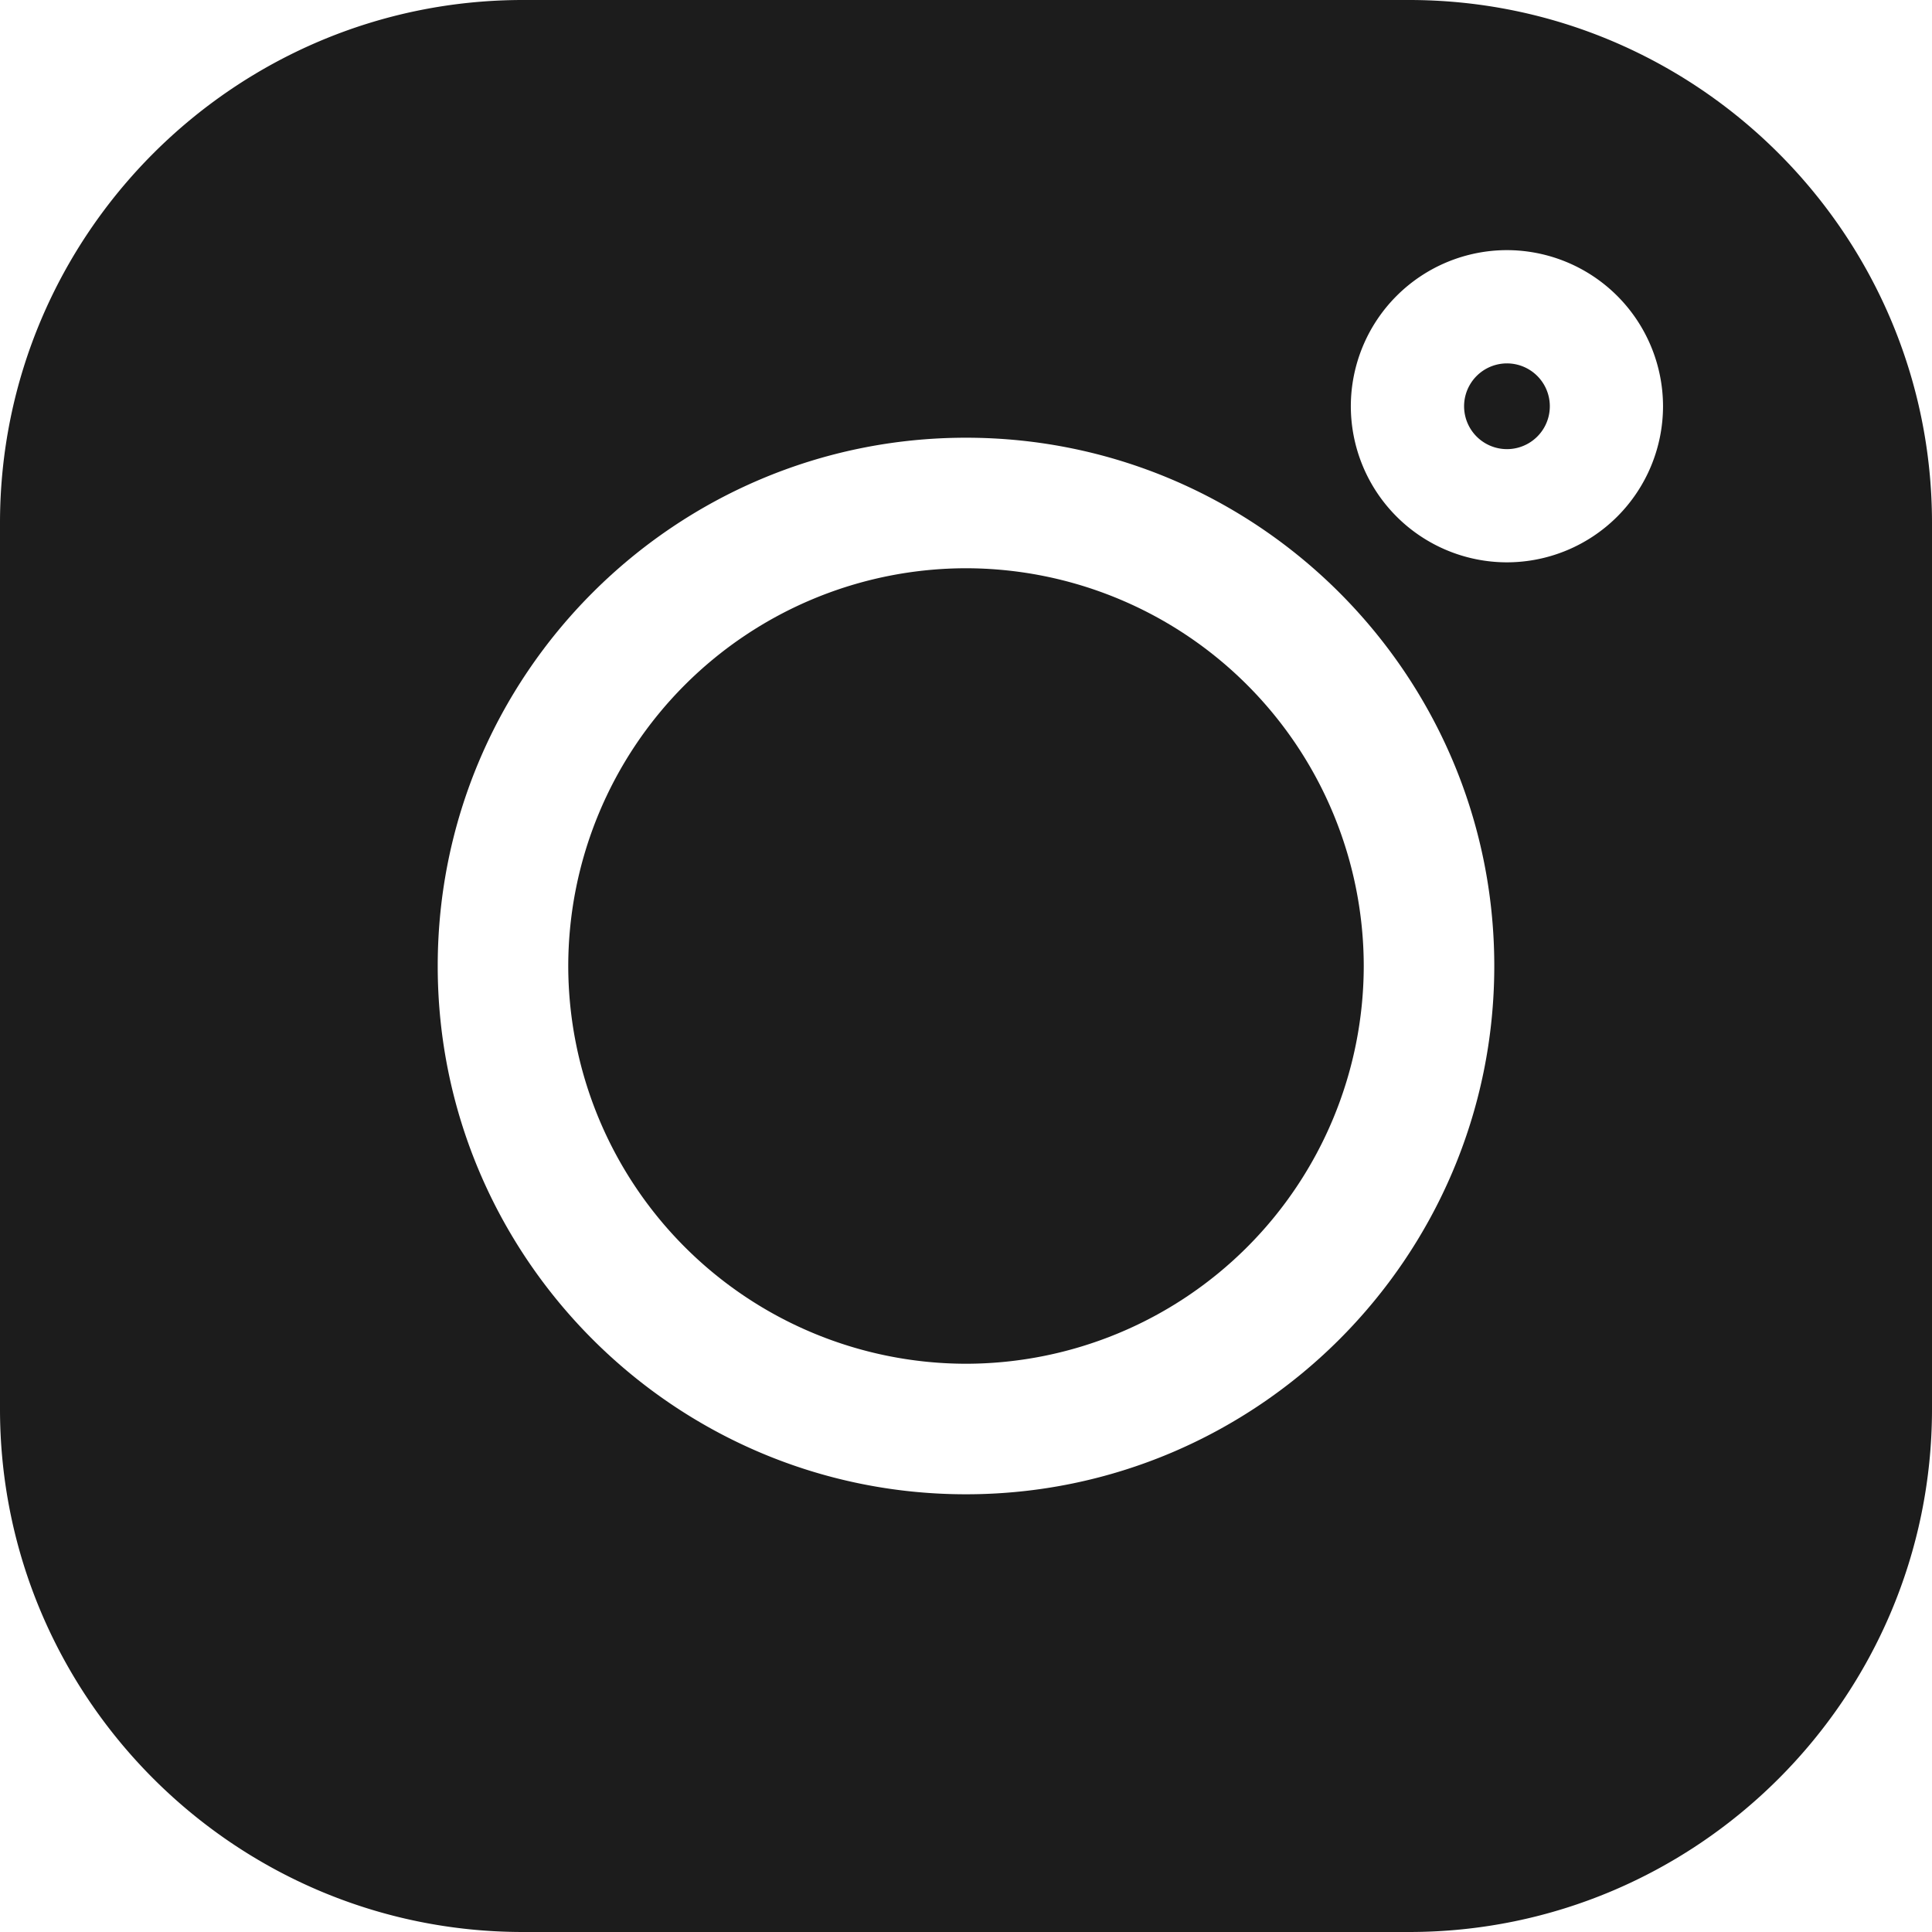
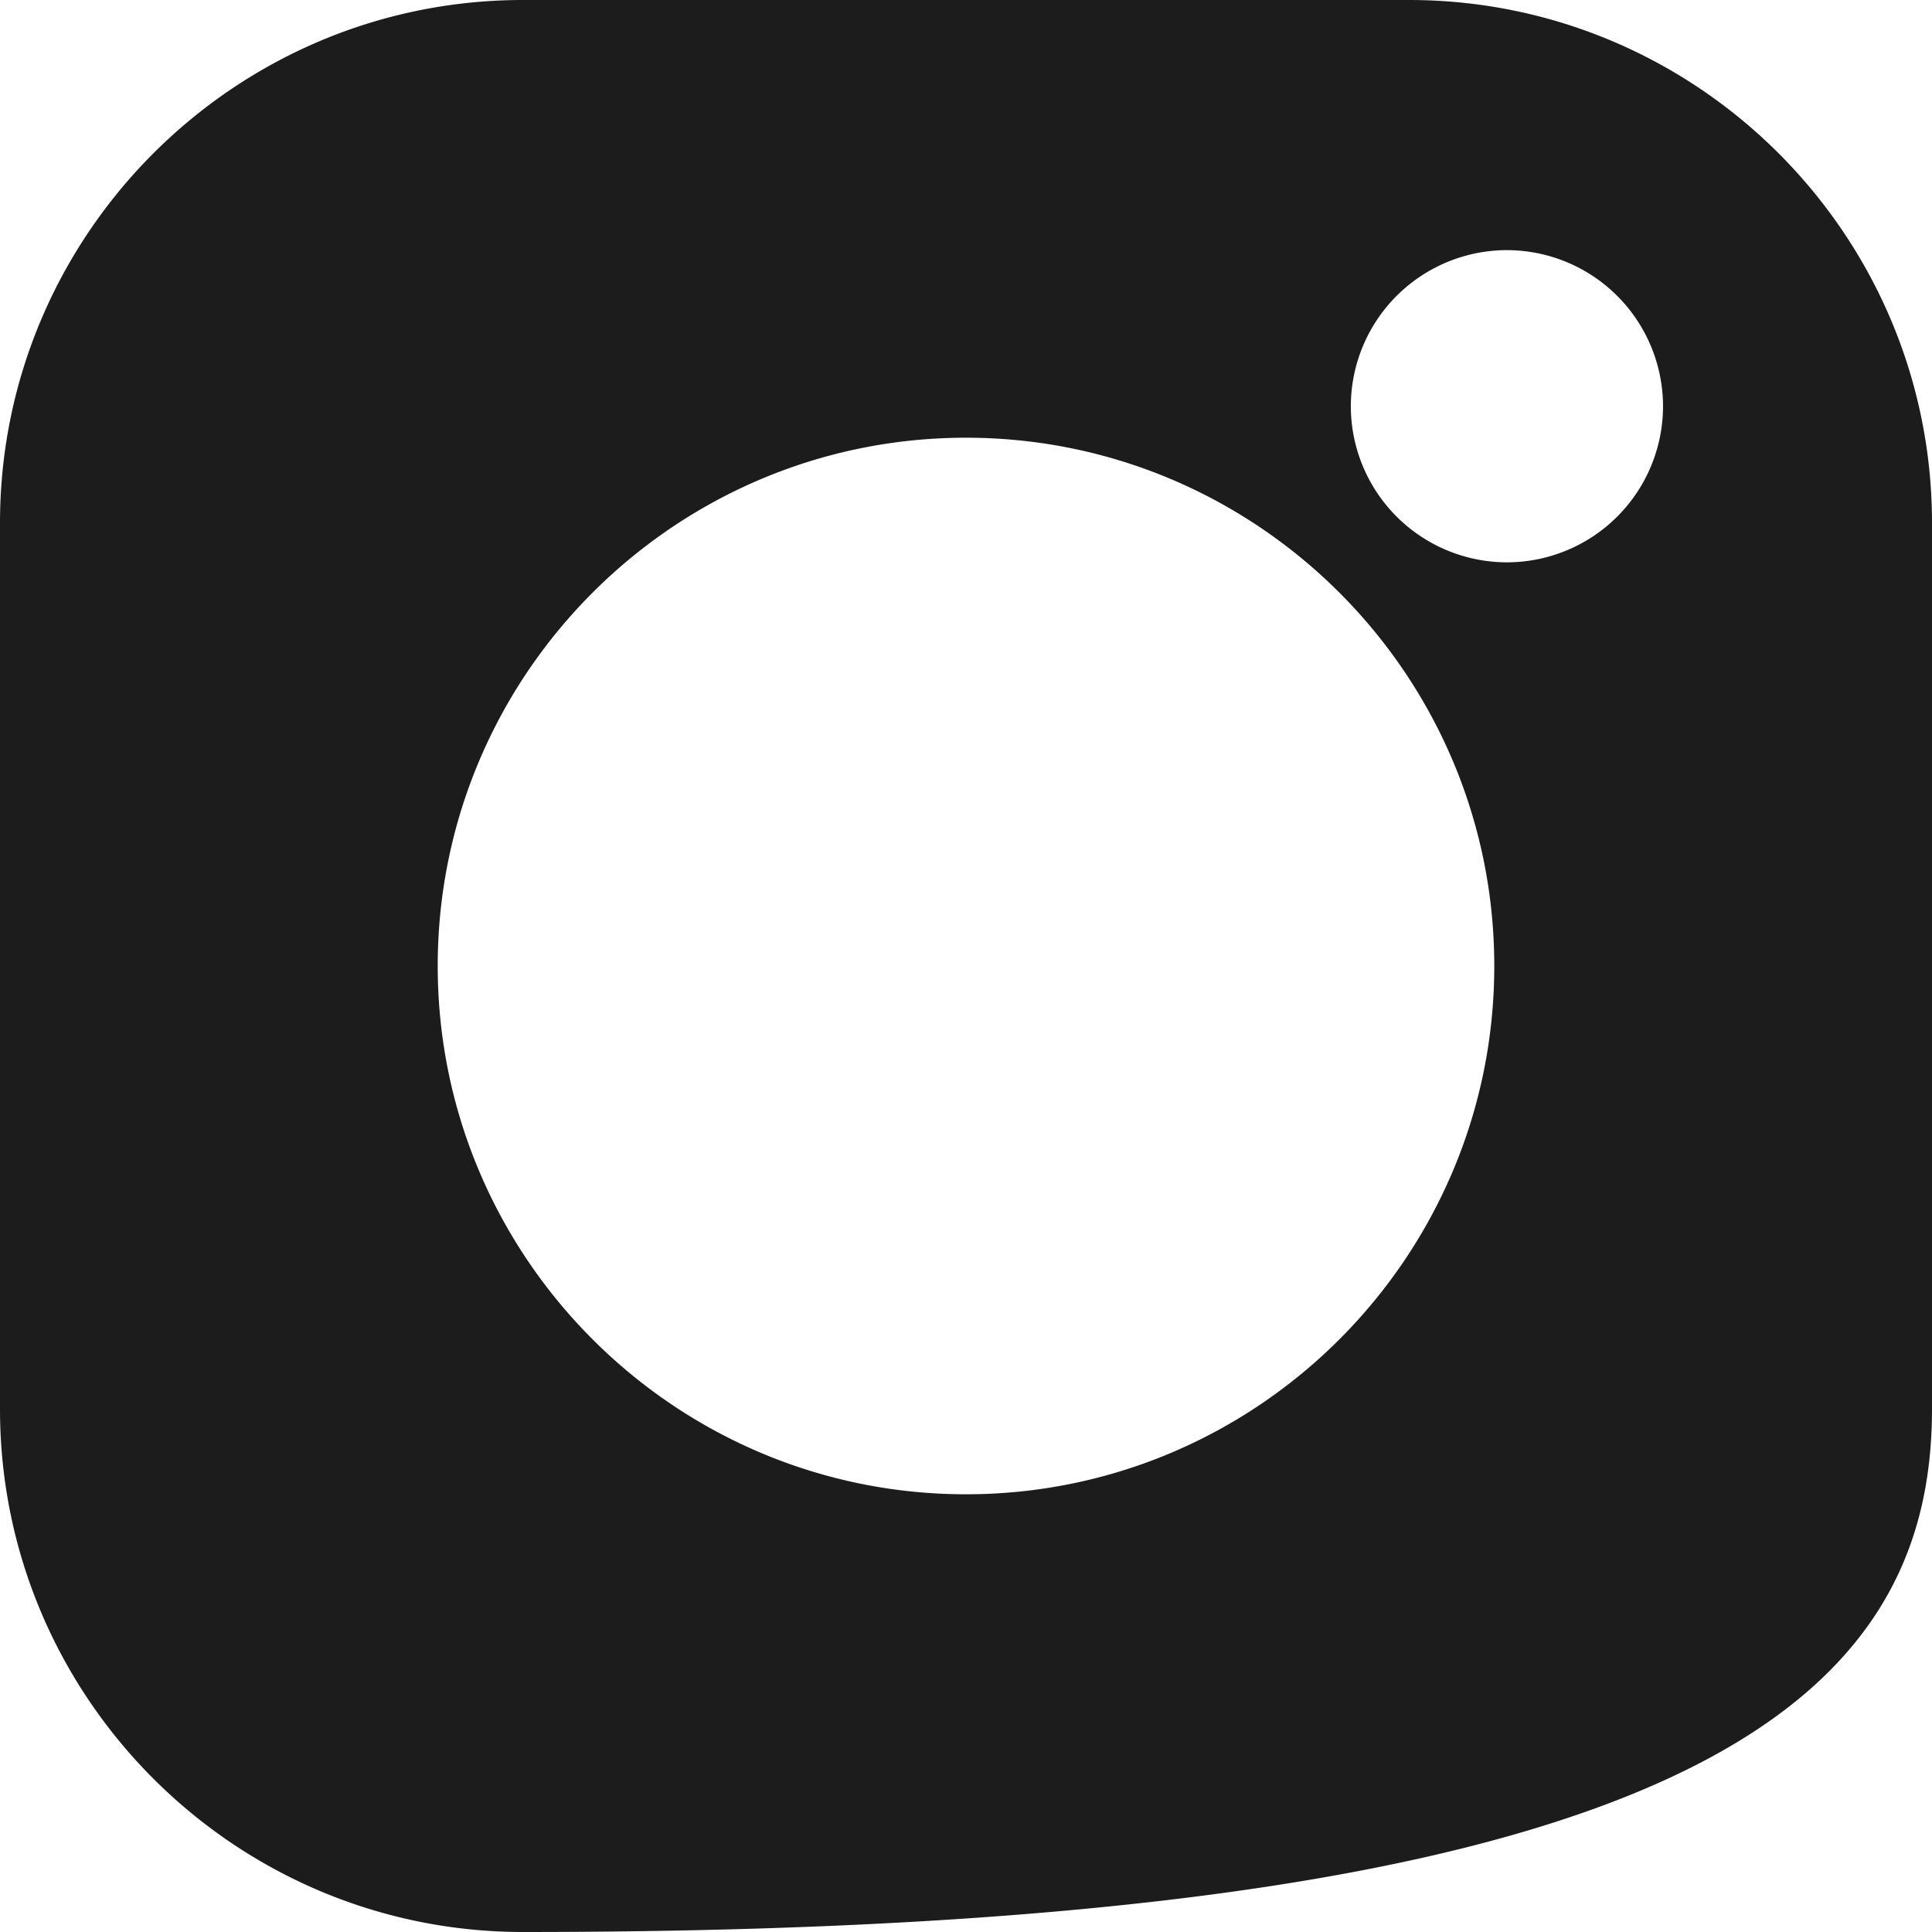
<svg xmlns="http://www.w3.org/2000/svg" width="32" height="32" viewBox="0 0 32 32">
  <g fill="#1C1C1C" fill-rule="nonzero">
-     <path d="M23.338 0H8.662C3.886 0 0 3.886 0 8.662v14.676C0 28.114 3.886 32 8.662 32h14.676C28.114 32 32 28.114 32 23.338V8.662C32 3.886 28.114 0 23.338 0zM16 24.75c-4.825 0-8.75-3.925-8.75-8.75S11.175 7.25 16 7.25s8.75 3.925 8.75 8.75-3.925 8.75-8.75 8.75zm8.959-15.436a2.588 2.588 0 01-2.585-2.586 2.588 2.588 0 012.585-2.585 2.589 2.589 0 012.586 2.585 2.588 2.588 0 01-2.586 2.586z" />
-     <path d="M16 9.412A6.596 6.596 0 009.412 16 6.596 6.596 0 0016 22.588 6.596 6.596 0 0022.588 16 6.596 6.596 0 0016 9.412zM24.959 6.019a.71.71 0 10.002 1.42.71.71 0 00-.002-1.42z" />
+     <path d="M23.338 0H8.662C3.886 0 0 3.886 0 8.662v14.676C0 28.114 3.886 32 8.662 32C28.114 32 32 28.114 32 23.338V8.662C32 3.886 28.114 0 23.338 0zM16 24.75c-4.825 0-8.75-3.925-8.75-8.75S11.175 7.25 16 7.25s8.75 3.925 8.75 8.75-3.925 8.75-8.75 8.75zm8.959-15.436a2.588 2.588 0 01-2.585-2.586 2.588 2.588 0 012.585-2.585 2.589 2.589 0 012.586 2.585 2.588 2.588 0 01-2.586 2.586z" />
  </g>
</svg>